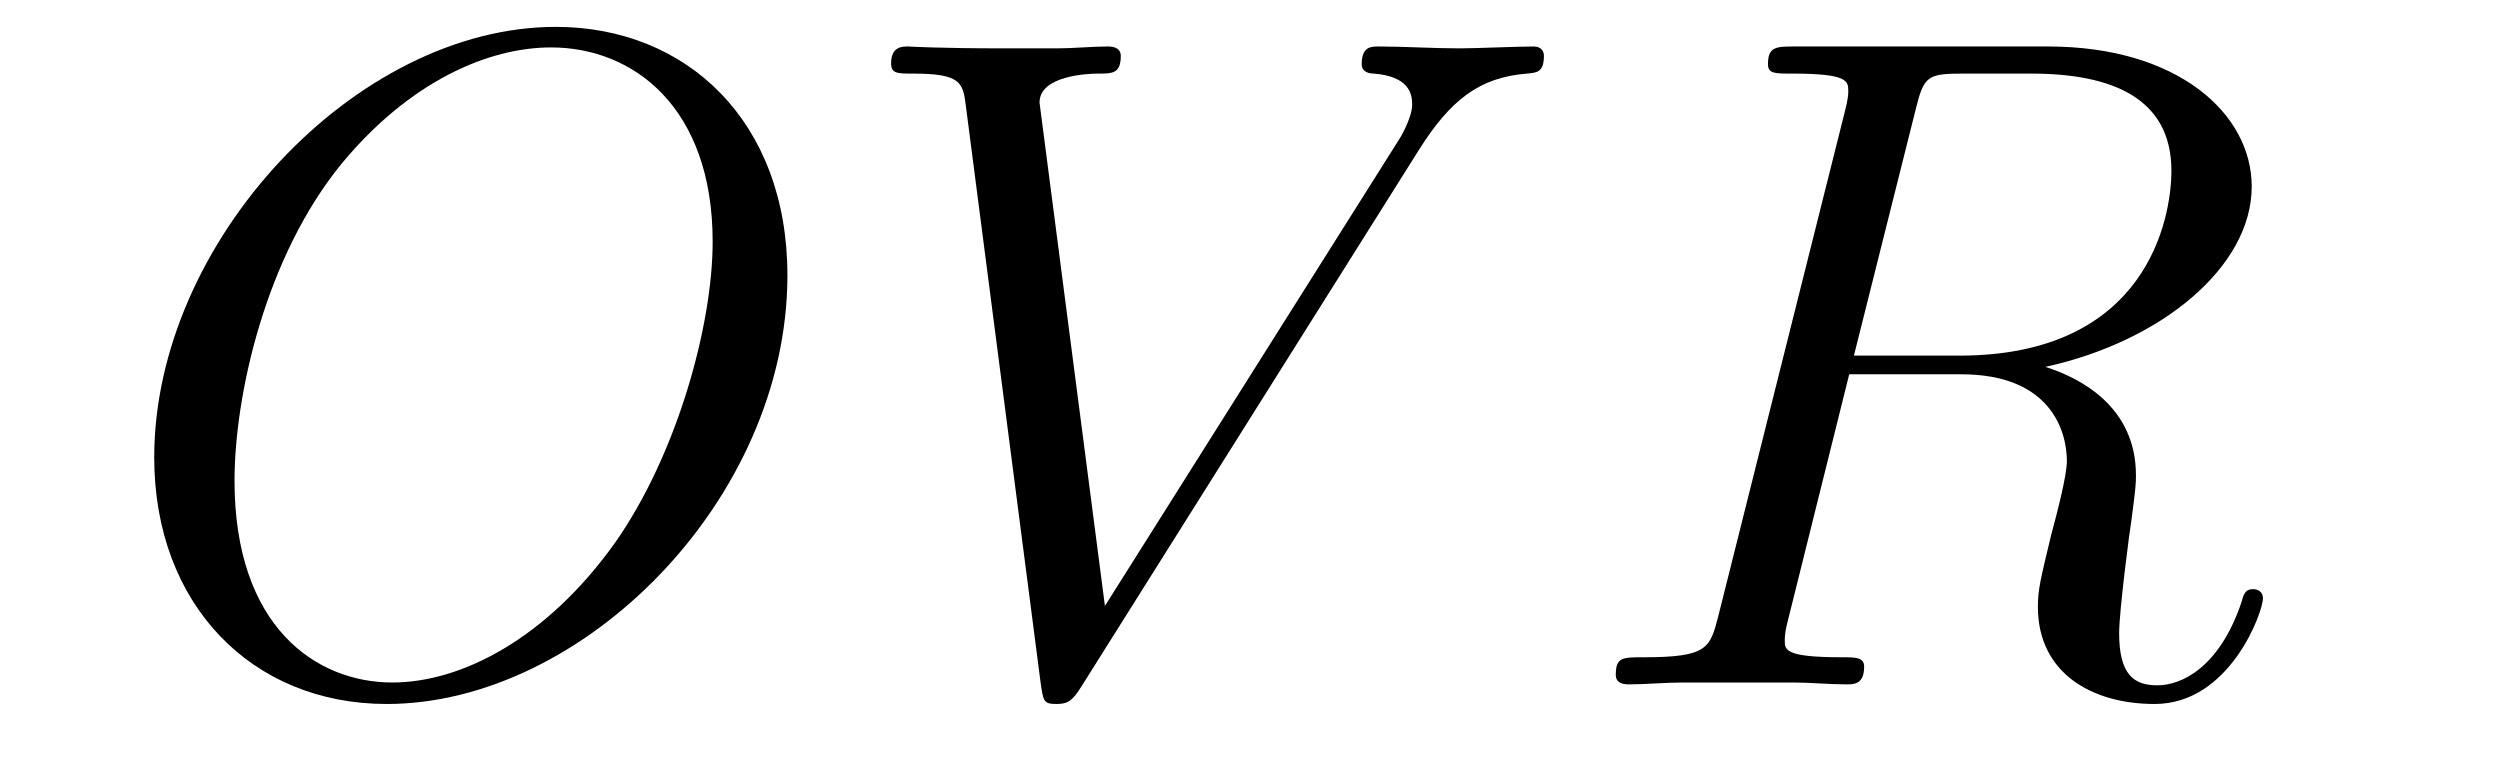
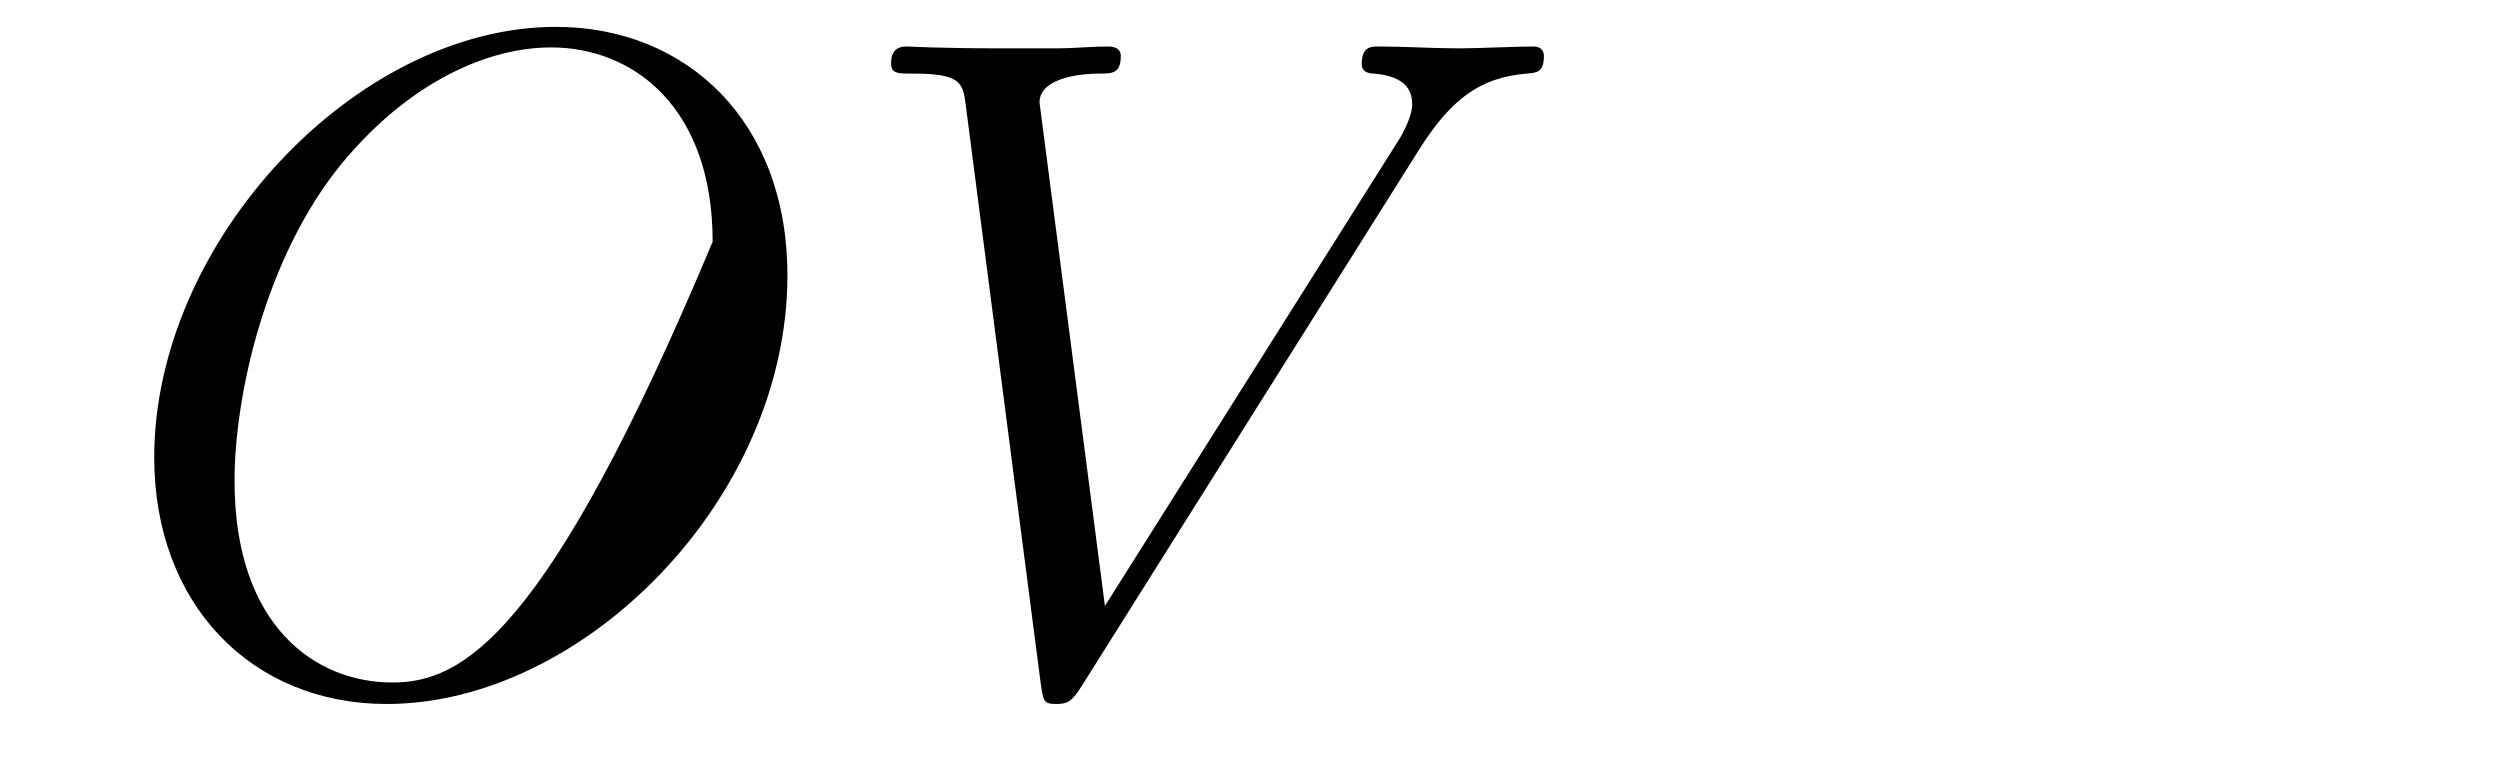
<svg xmlns="http://www.w3.org/2000/svg" version="1.1" width="32pt" height="10pt" viewBox="0 -10 32 10">
  <g id="page1">
    <g transform="matrix(1 0 0 -1 -127 653)">
-       <path d="M137.079 659.476C137.079 661.448 135.788 662.656 134.114 662.656C131.556 662.656 128.974 659.906 128.974 657.145C128.974 655.268 130.217 653.989 131.95 653.989C134.461 653.989 137.079 656.607 137.079 659.476ZM132.022 654.264C131.042 654.264 130.002 654.981 130.002 656.846C130.002 657.934 130.396 659.715 131.377 660.91C132.249 661.962 133.253 662.393 134.054 662.393C135.106 662.393 136.122 661.627 136.122 659.906C136.122 658.842 135.668 657.181 134.867 656.045C133.994 654.826 132.907 654.264 132.022 654.264Z" />
+       <path d="M137.079 659.476C137.079 661.448 135.788 662.656 134.114 662.656C131.556 662.656 128.974 659.906 128.974 657.145C128.974 655.268 130.217 653.989 131.95 653.989C134.461 653.989 137.079 656.607 137.079 659.476ZM132.022 654.264C131.042 654.264 130.002 654.981 130.002 656.846C130.002 657.934 130.396 659.715 131.377 660.91C132.249 661.962 133.253 662.393 134.054 662.393C135.106 662.393 136.122 661.627 136.122 659.906C133.994 654.826 132.907 654.264 132.022 654.264Z" />
      <path d="M145.16 661.078C145.566 661.723 145.937 662.01 146.546 662.058C146.666 662.07 146.762 662.07 146.762 662.285C146.762 662.333 146.738 662.405 146.63 662.405C146.415 662.405 145.901 662.381 145.686 662.381C145.339 662.381 144.98 662.405 144.646 662.405C144.55 662.405 144.43 662.405 144.43 662.178C144.43 662.07 144.538 662.058 144.586 662.058C145.028 662.022 145.076 661.807 145.076 661.663C145.076 661.484 144.908 661.209 144.897 661.197L141.143 655.244L140.306 661.687C140.306 662.034 140.928 662.058 141.059 662.058C141.239 662.058 141.346 662.058 141.346 662.285C141.346 662.405 141.215 662.405 141.179 662.405C140.976 662.405 140.737 662.381 140.533 662.381H139.864C138.991 662.381 138.633 662.405 138.621 662.405C138.549 662.405 138.406 662.405 138.406 662.189C138.406 662.058 138.489 662.058 138.68 662.058C139.29 662.058 139.326 661.95 139.362 661.652L140.318 654.276C140.354 654.025 140.354 653.989 140.521 653.989C140.665 653.989 140.725 654.025 140.844 654.216L145.16 661.078Z" />
-       <path d="M151.519 661.592C151.626 662.034 151.674 662.058 152.14 662.058H153.001C154.029 662.058 154.794 661.747 154.794 660.815C154.794 660.205 154.484 658.448 152.081 658.448H150.73L151.519 661.592ZM153.18 658.304C154.663 658.627 155.822 659.583 155.822 660.612C155.822 661.544 154.878 662.405 153.216 662.405H149.977C149.738 662.405 149.63 662.405 149.63 662.178C149.63 662.058 149.714 662.058 149.941 662.058C150.658 662.058 150.658 661.962 150.658 661.831C150.658 661.807 150.658 661.735 150.61 661.556L148.997 655.125C148.889 654.706 148.865 654.587 148.04 654.587C147.765 654.587 147.682 654.587 147.682 654.36C147.682 654.24 147.813 654.24 147.849 654.24C148.064 654.24 148.315 654.264 148.542 654.264H149.953C150.168 654.264 150.419 654.24 150.634 654.24C150.73 654.24 150.861 654.24 150.861 654.467C150.861 654.587 150.754 654.587 150.575 654.587C149.845 654.587 149.845 654.682 149.845 654.802C149.845 654.814 149.845 654.897 149.869 654.993L150.67 658.209H152.105C153.24 658.209 153.456 657.492 153.456 657.097C153.456 656.918 153.336 656.452 153.252 656.141C153.121 655.591 153.085 655.459 153.085 655.232C153.085 654.383 153.778 653.989 154.579 653.989C155.547 653.989 155.966 655.173 155.966 655.34C155.966 655.423 155.906 655.459 155.834 655.459C155.739 655.459 155.715 655.387 155.691 655.292C155.404 654.443 154.914 654.228 154.615 654.228C154.316 654.228 154.125 654.36 154.125 654.897C154.125 655.184 154.268 656.272 154.281 656.332C154.34 656.774 154.34 656.822 154.34 656.918C154.34 657.79 153.635 658.161 153.18 658.304Z" />
    </g>
  </g>
</svg>